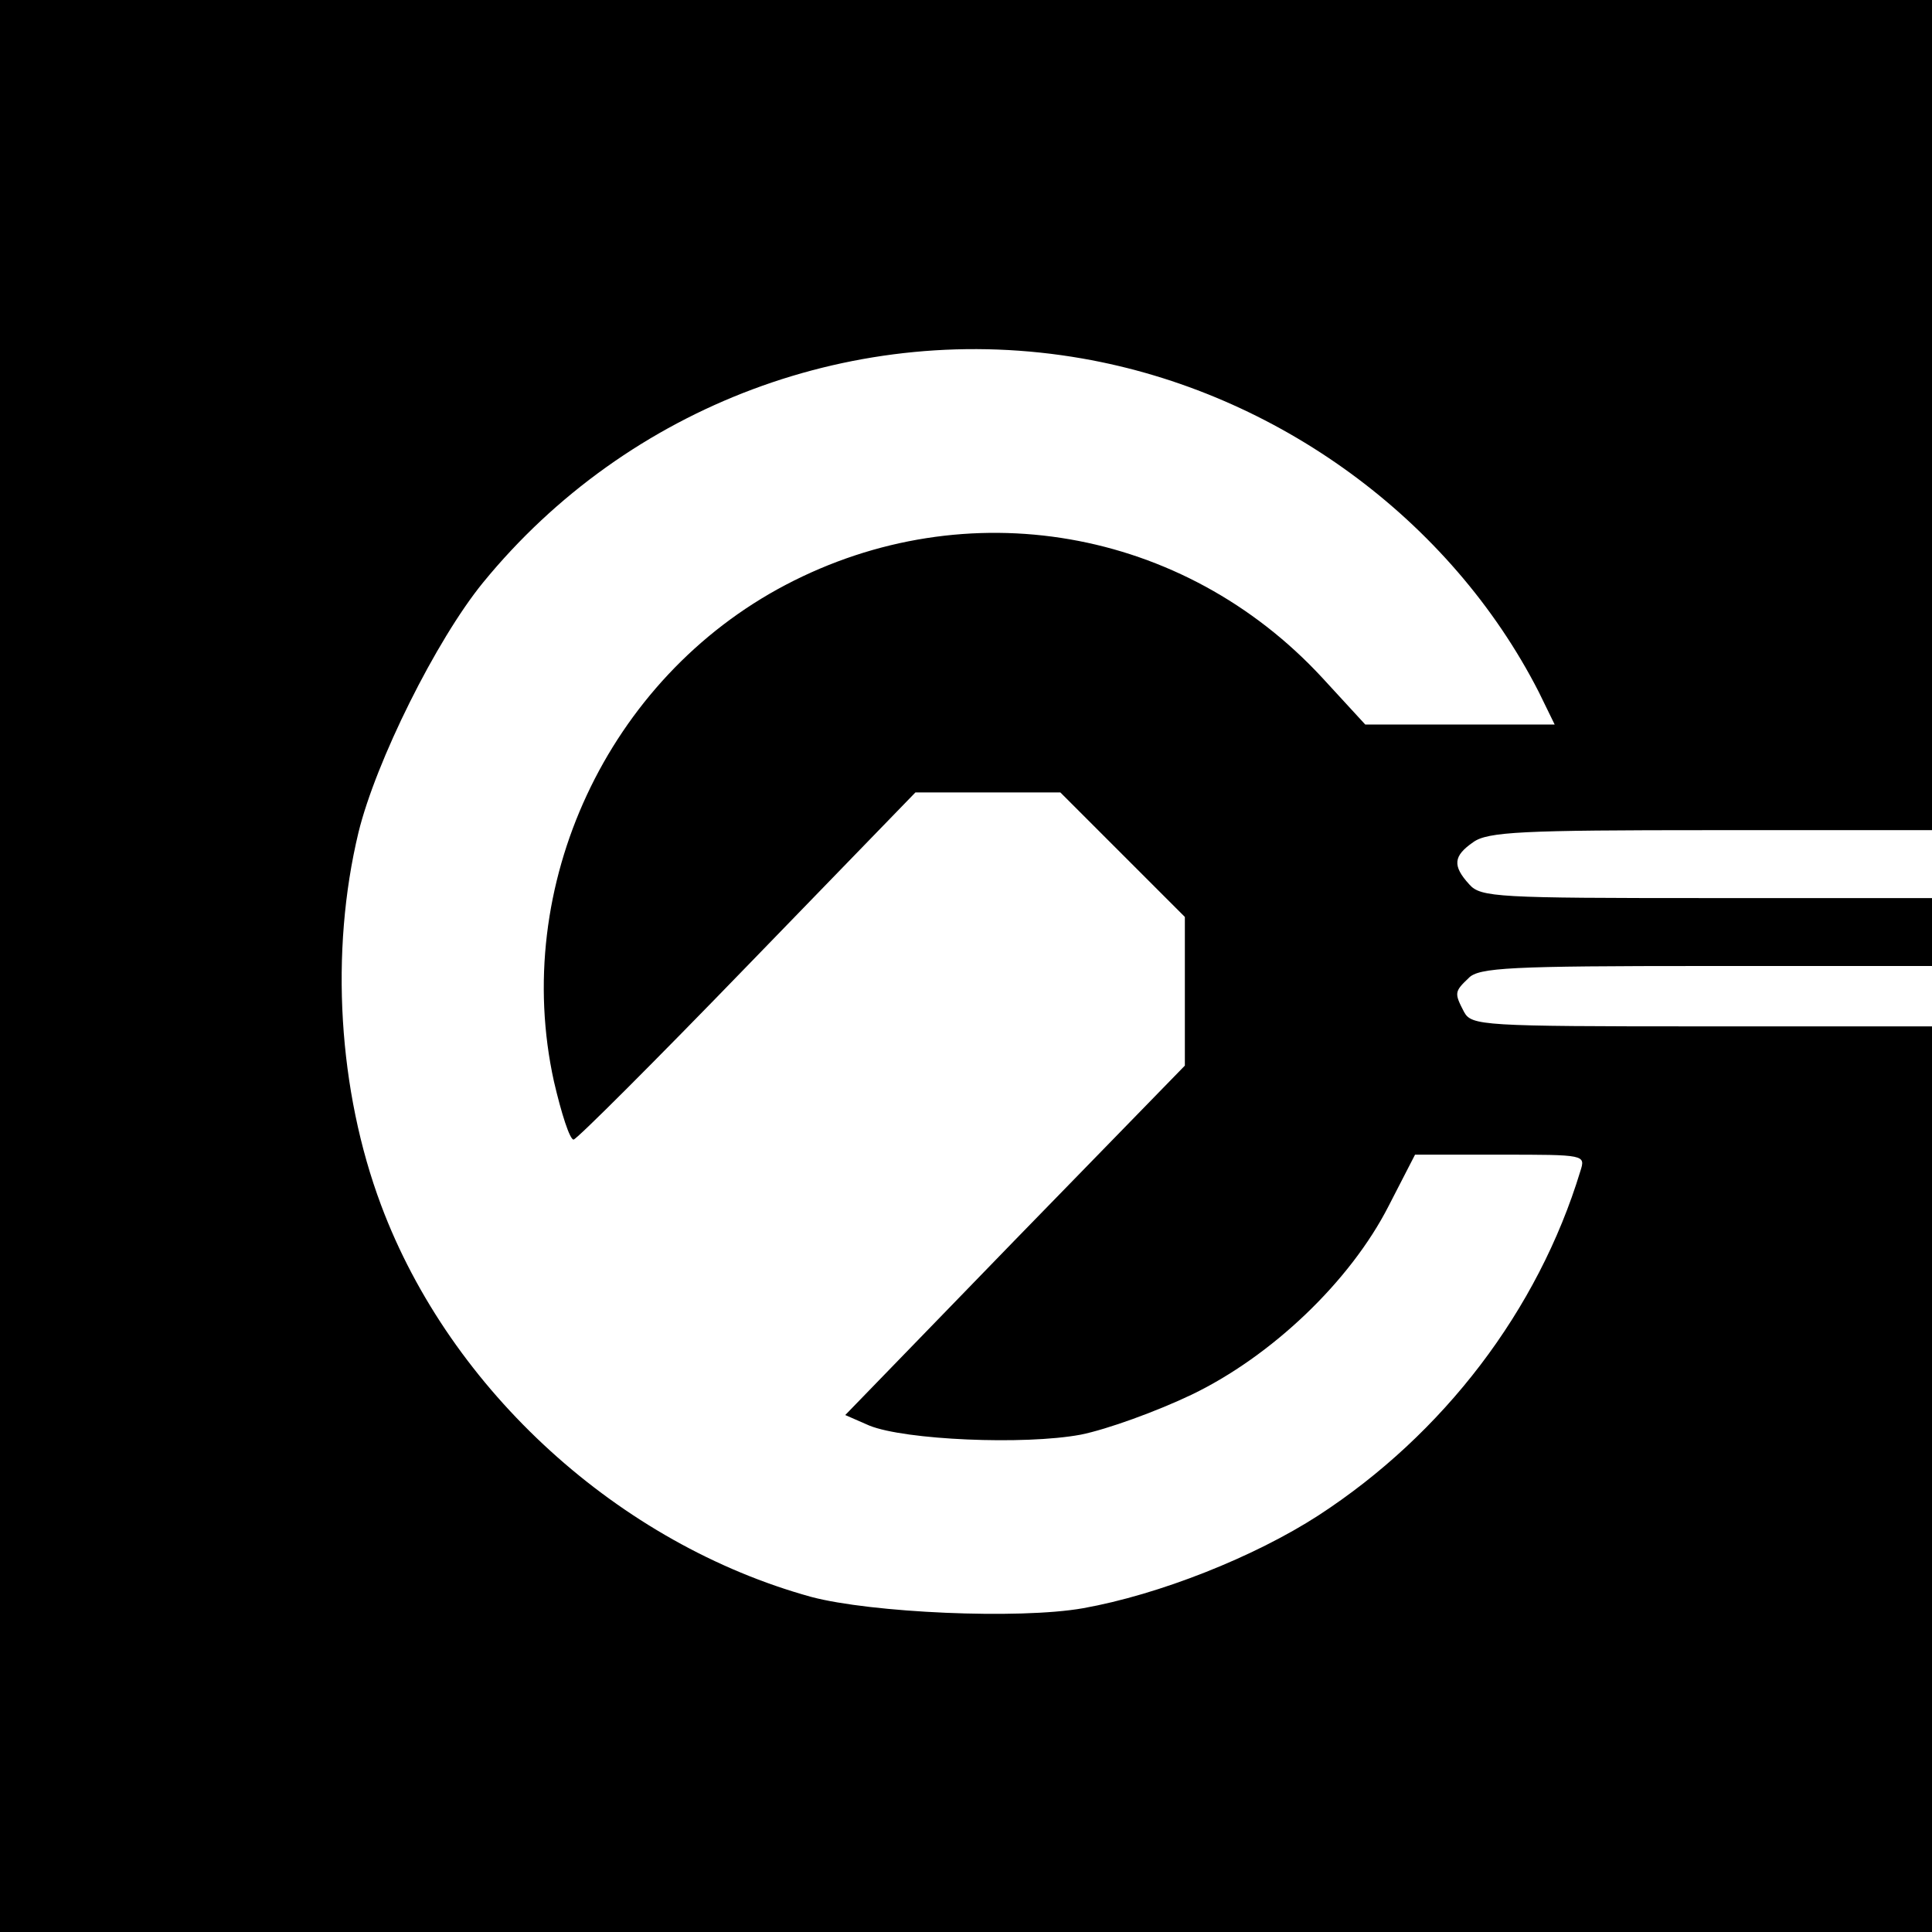
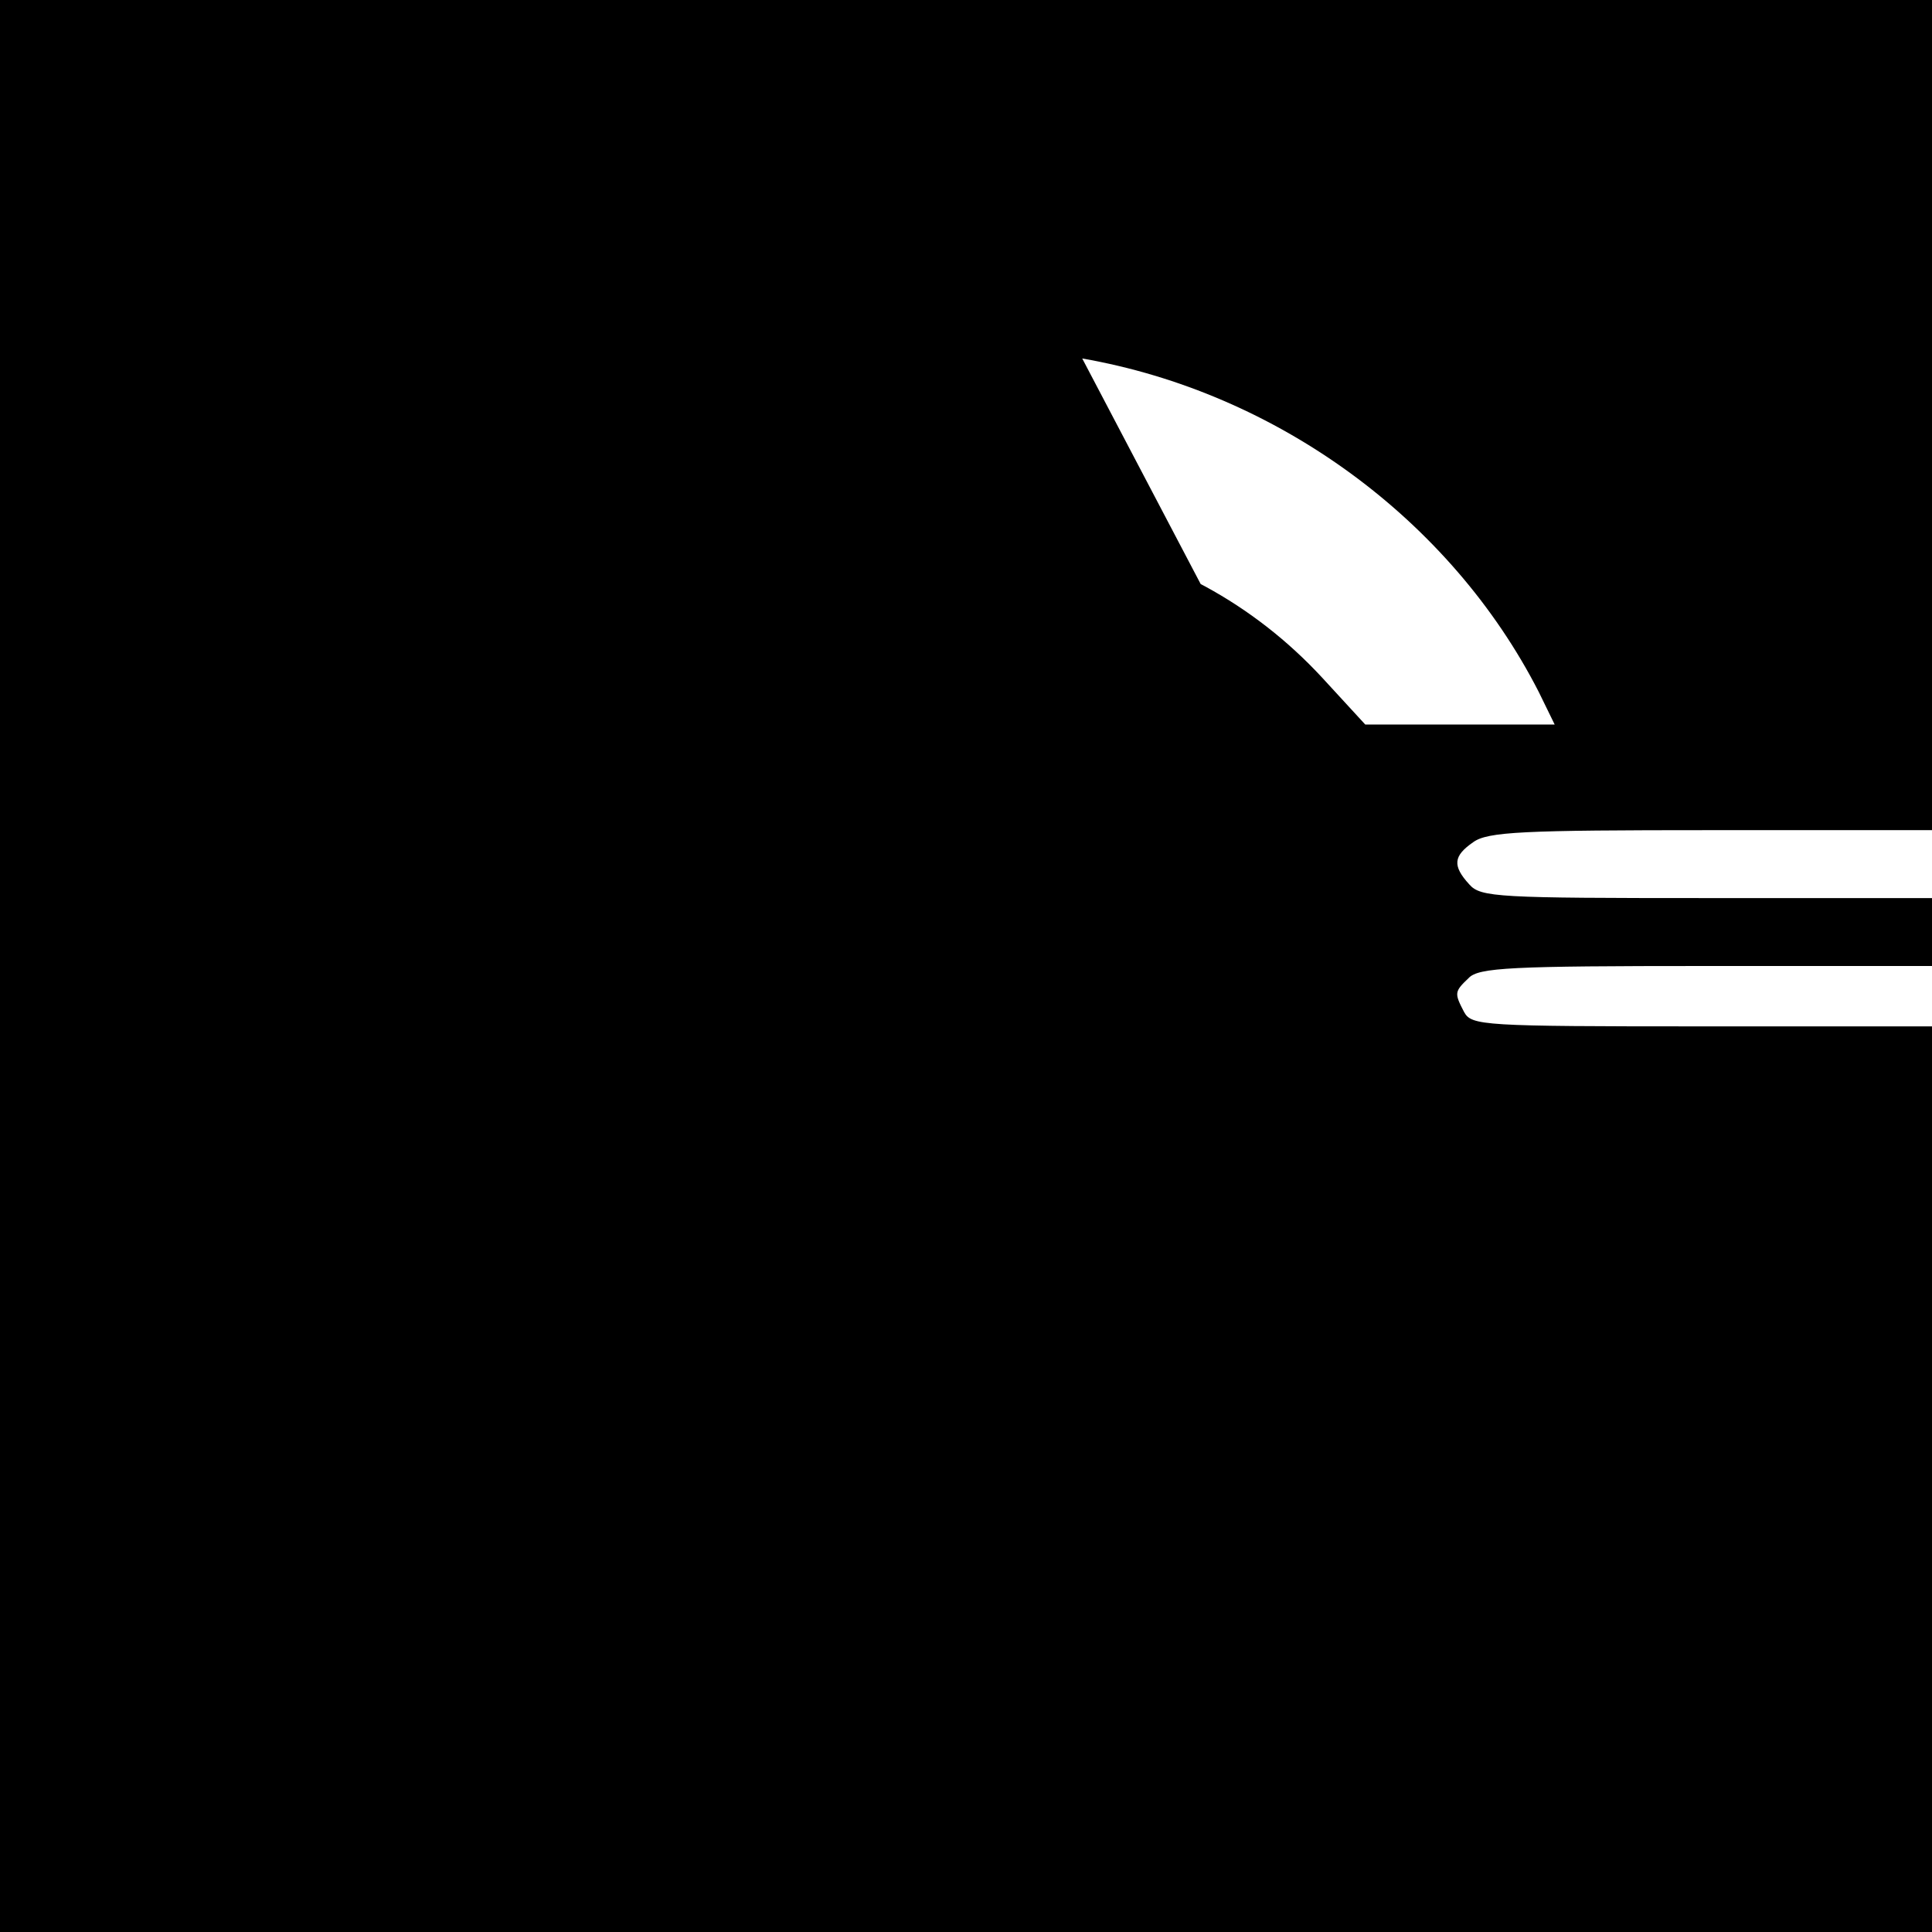
<svg xmlns="http://www.w3.org/2000/svg" version="1.0" width="256pt" height="256pt" viewBox="0 0 256 256" preserveAspectRatio="xMidYMid meet">
  <g transform="translate(0,256) scale(0.1,-0.1)" fill="#000000" stroke="none">
-     <path d="M0 1280 l0 -1280 1280 0 1280 0 0 600 0 600 -305 0 c-291 0 -305 1 -315 19 -13 25 -13 27 6 45 13 14 56 16 315 16 l299 0 0 45 0 45 -298 0 c-277 0 -300 1 -315 18 -23 25 -21 38 5 56 19 14 66 16 315 16 l293 0 0 550 0 550 -1280 0 -1280 0 0 -1280z m1434 805 c258 -45 488 -213 605 -442 l21 -43 -125 0 -126 0 -57 62 c-184 199 -471 249 -711 123 -236 -124 -364 -399 -307 -658 10 -43 21 -77 26 -77 4 0 108 104 230 230 l223 230 96 0 96 0 82 -82 83 -83 0 -98 0 -99 -225 -231 -225 -232 32 -14 c47 -19 205 -26 280 -12 35 7 101 31 147 53 106 51 210 150 261 250 l35 68 113 0 c113 0 113 0 106 -22 -56 -184 -181 -348 -347 -456 -85 -55 -211 -105 -312 -123 -85 -15 -281 -6 -360 15 -254 70 -478 273 -570 519 -57 152 -68 336 -30 494 23 94 103 255 165 331 192 235 496 349 794 297z" />
+     <path d="M0 1280 l0 -1280 1280 0 1280 0 0 600 0 600 -305 0 c-291 0 -305 1 -315 19 -13 25 -13 27 6 45 13 14 56 16 315 16 l299 0 0 45 0 45 -298 0 c-277 0 -300 1 -315 18 -23 25 -21 38 5 56 19 14 66 16 315 16 l293 0 0 550 0 550 -1280 0 -1280 0 0 -1280z m1434 805 c258 -45 488 -213 605 -442 l21 -43 -125 0 -126 0 -57 62 c-184 199 -471 249 -711 123 -236 -124 -364 -399 -307 -658 10 -43 21 -77 26 -77 4 0 108 104 230 230 l223 230 96 0 96 0 82 -82 83 -83 0 -98 0 -99 -225 -231 -225 -232 32 -14 c47 -19 205 -26 280 -12 35 7 101 31 147 53 106 51 210 150 261 250 l35 68 113 0 z" />
  </g>
</svg>